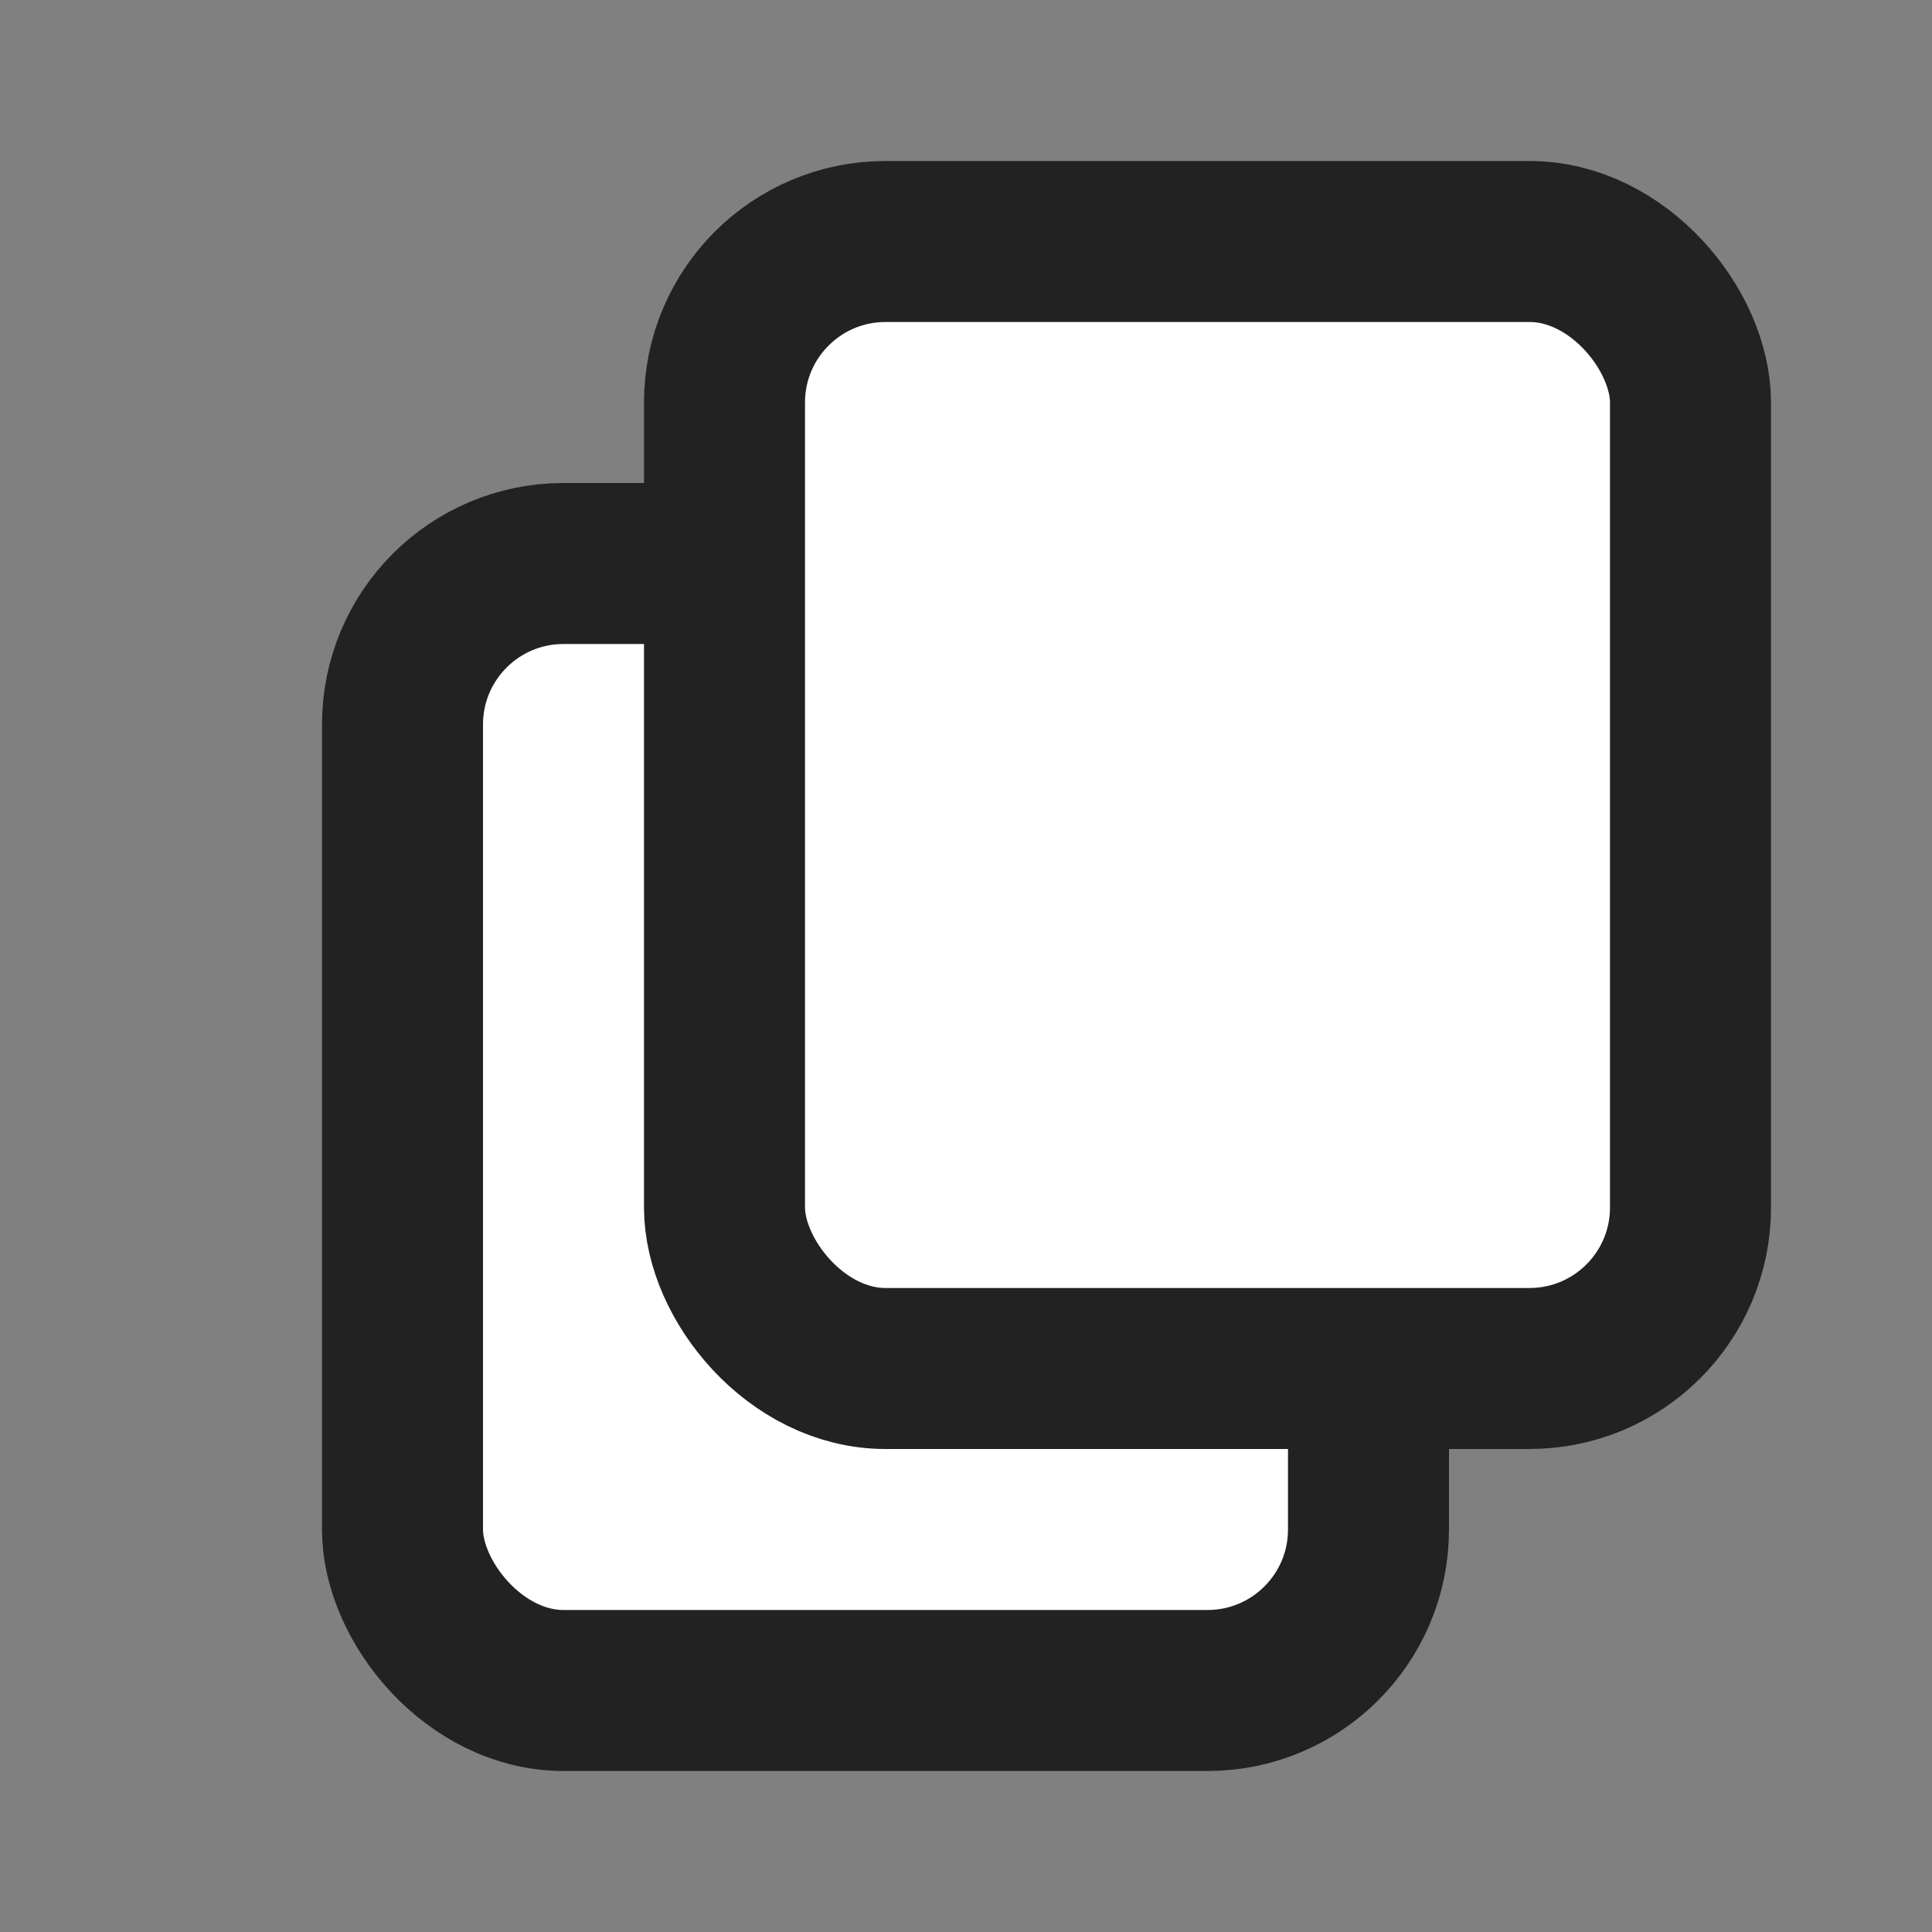
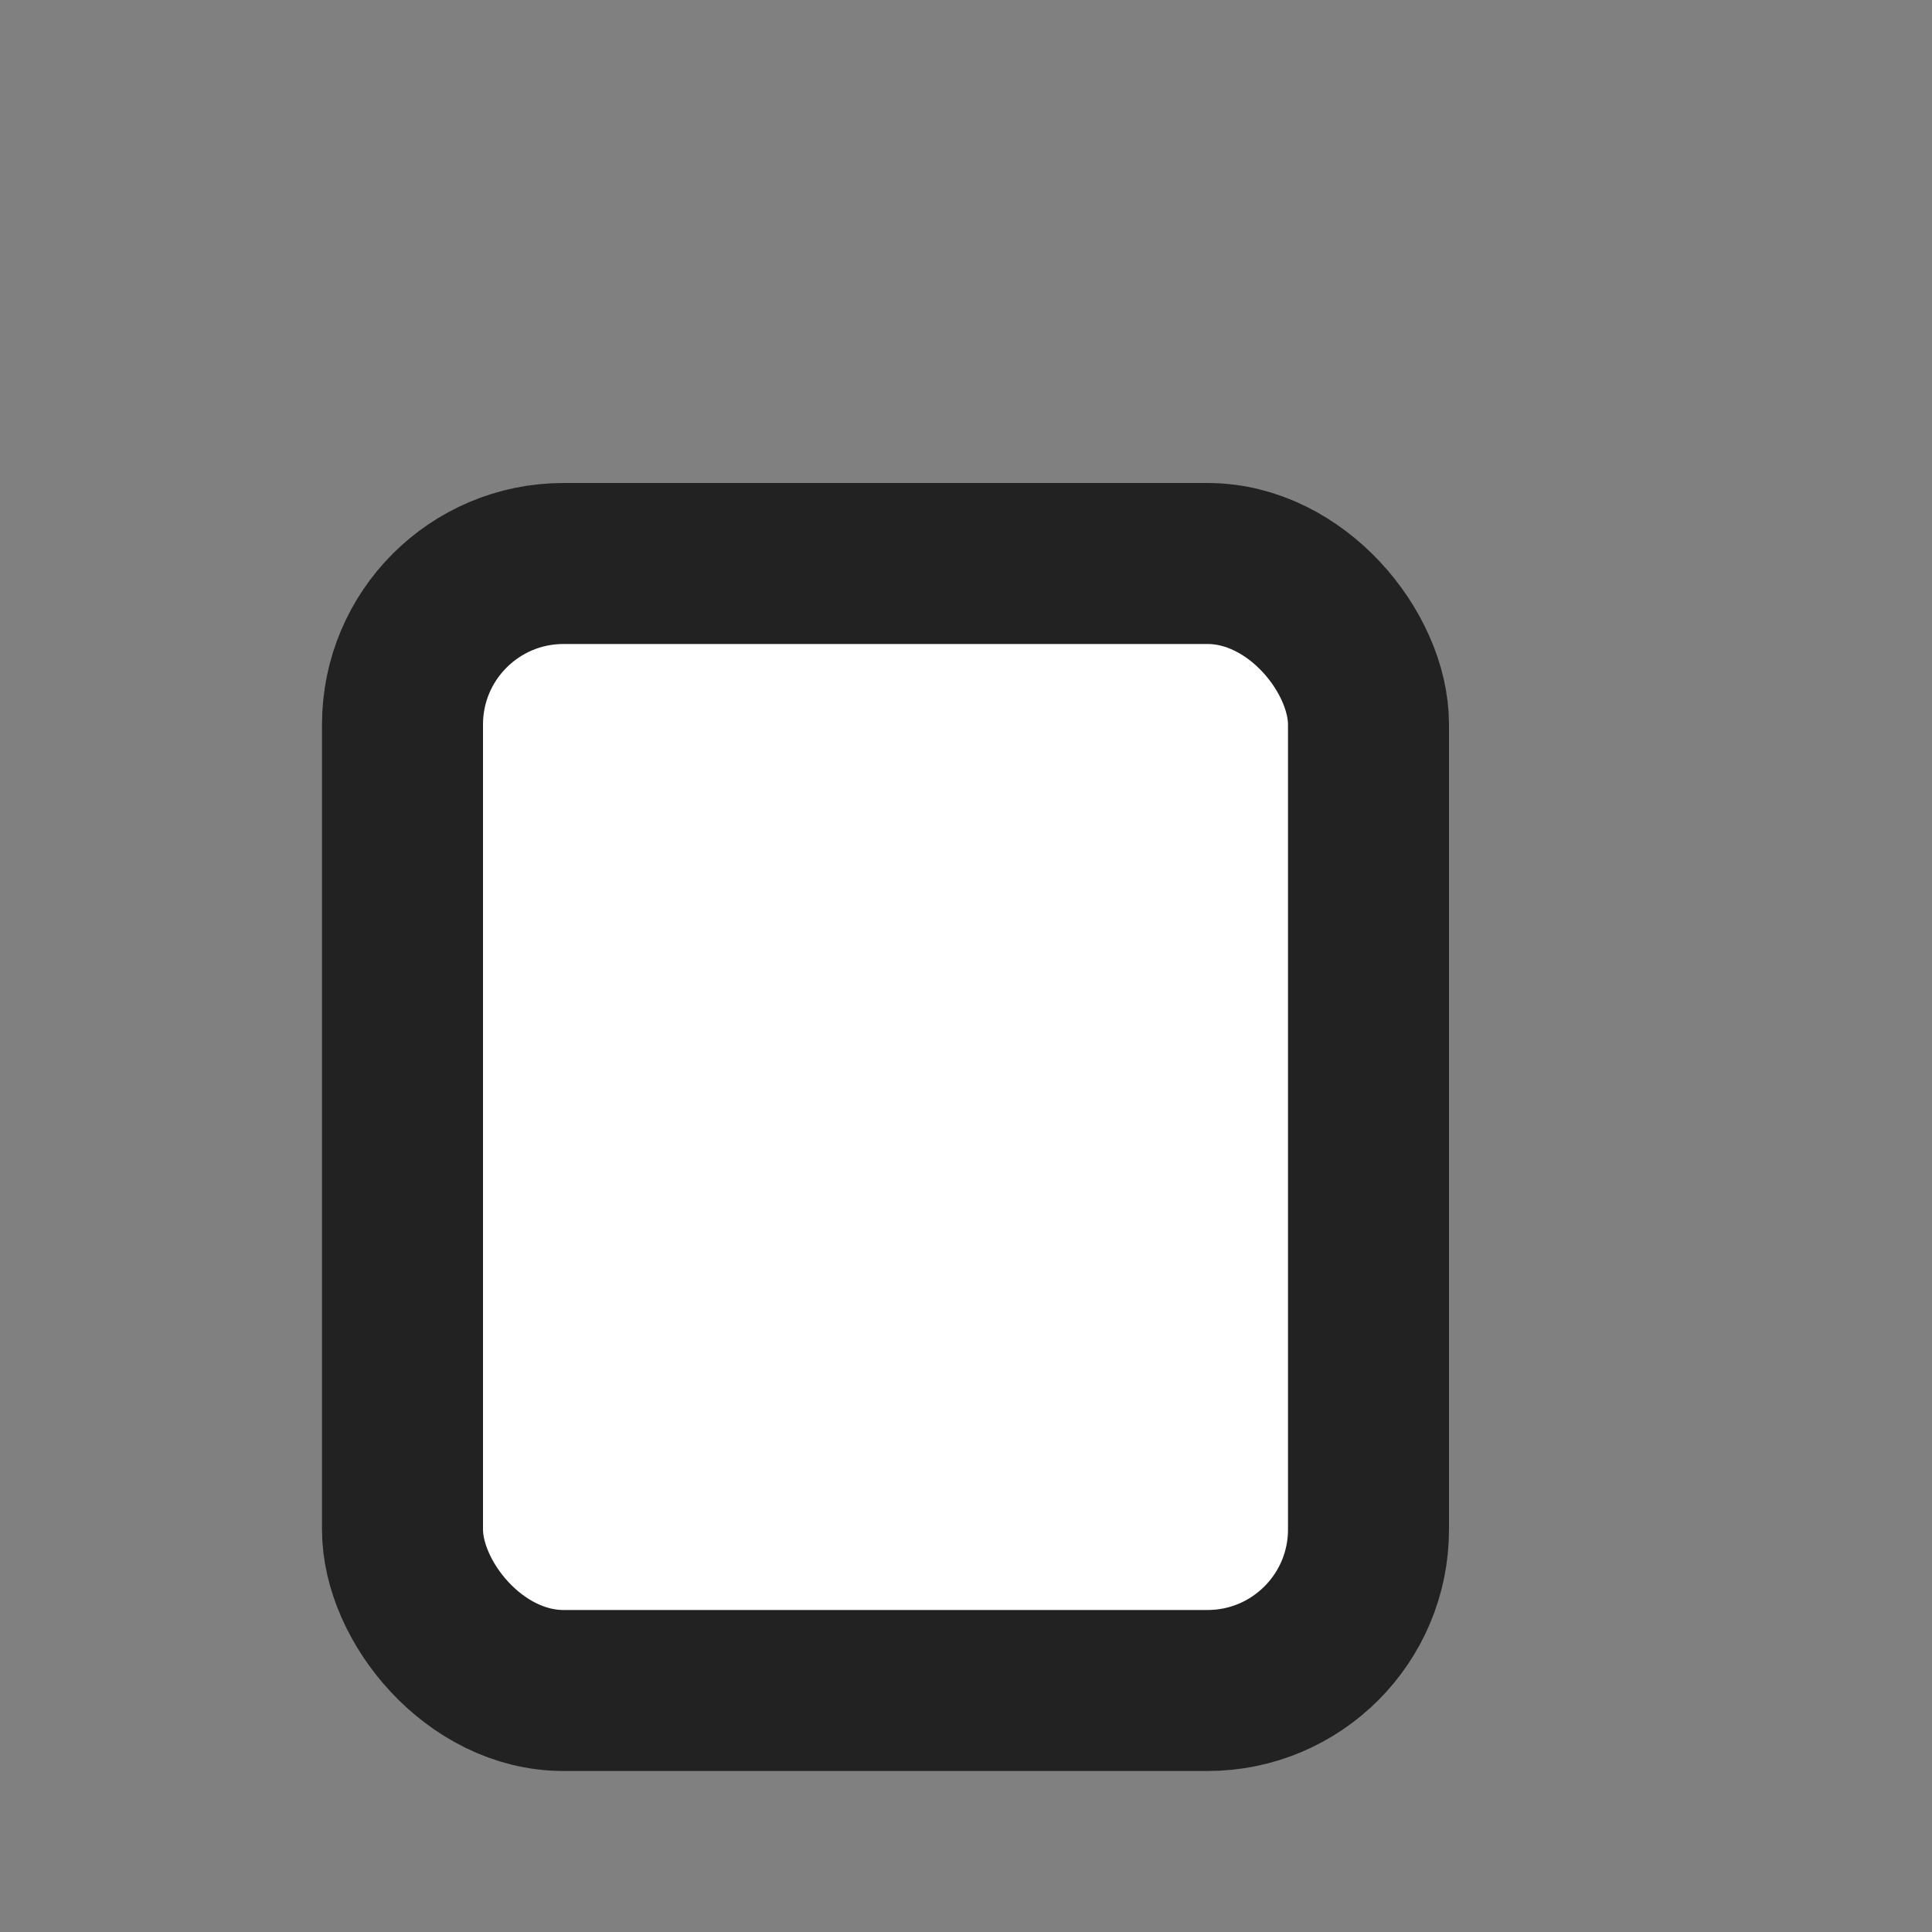
<svg xmlns="http://www.w3.org/2000/svg" width="12" height="12" viewBox="0 0 12 12" fill="none">
  <rect x="0" y="0" width="12" height="12" fill="#808080" stroke="none" />
  <rect x="2.5" y="3.5" width="6" height="7" rx="1" fill="white" stroke="#222222" stroke-linecap="round" stroke-linejoin="round" />
-   <rect x="4.5" y="1.5" width="6" height="7" rx="1" fill="white" stroke="#222222" stroke-linecap="round" stroke-linejoin="round" />
</svg>